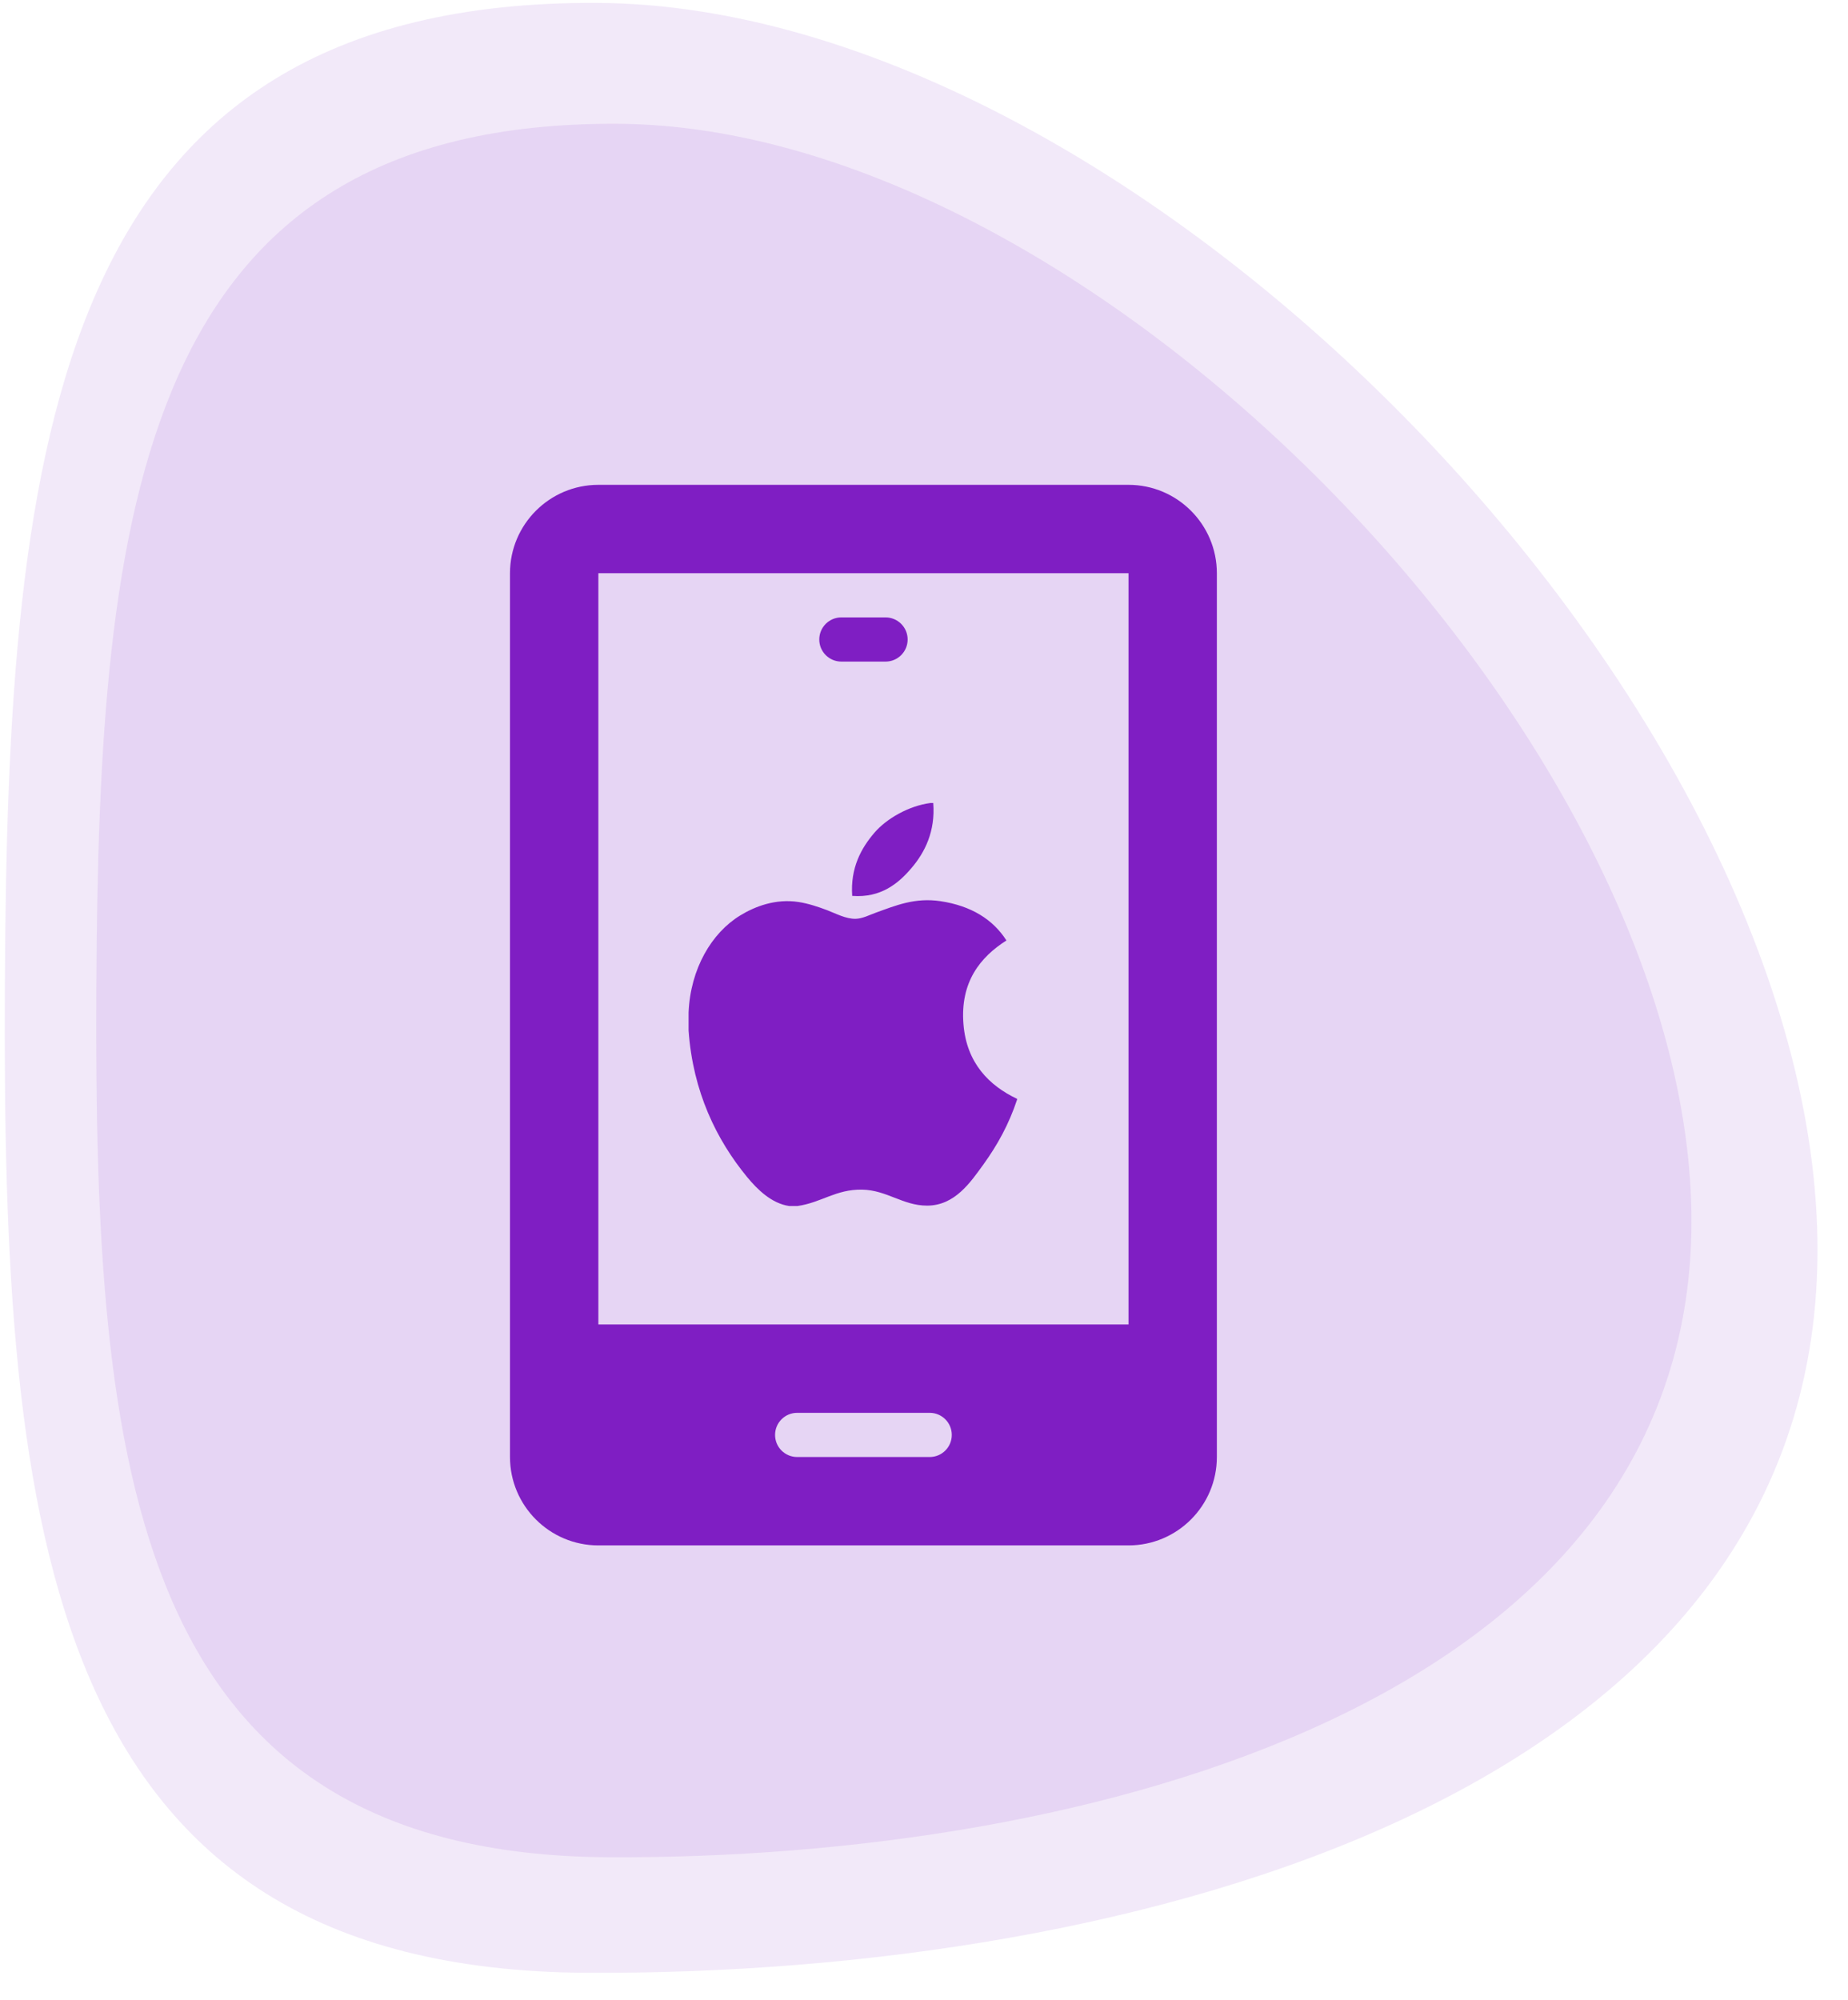
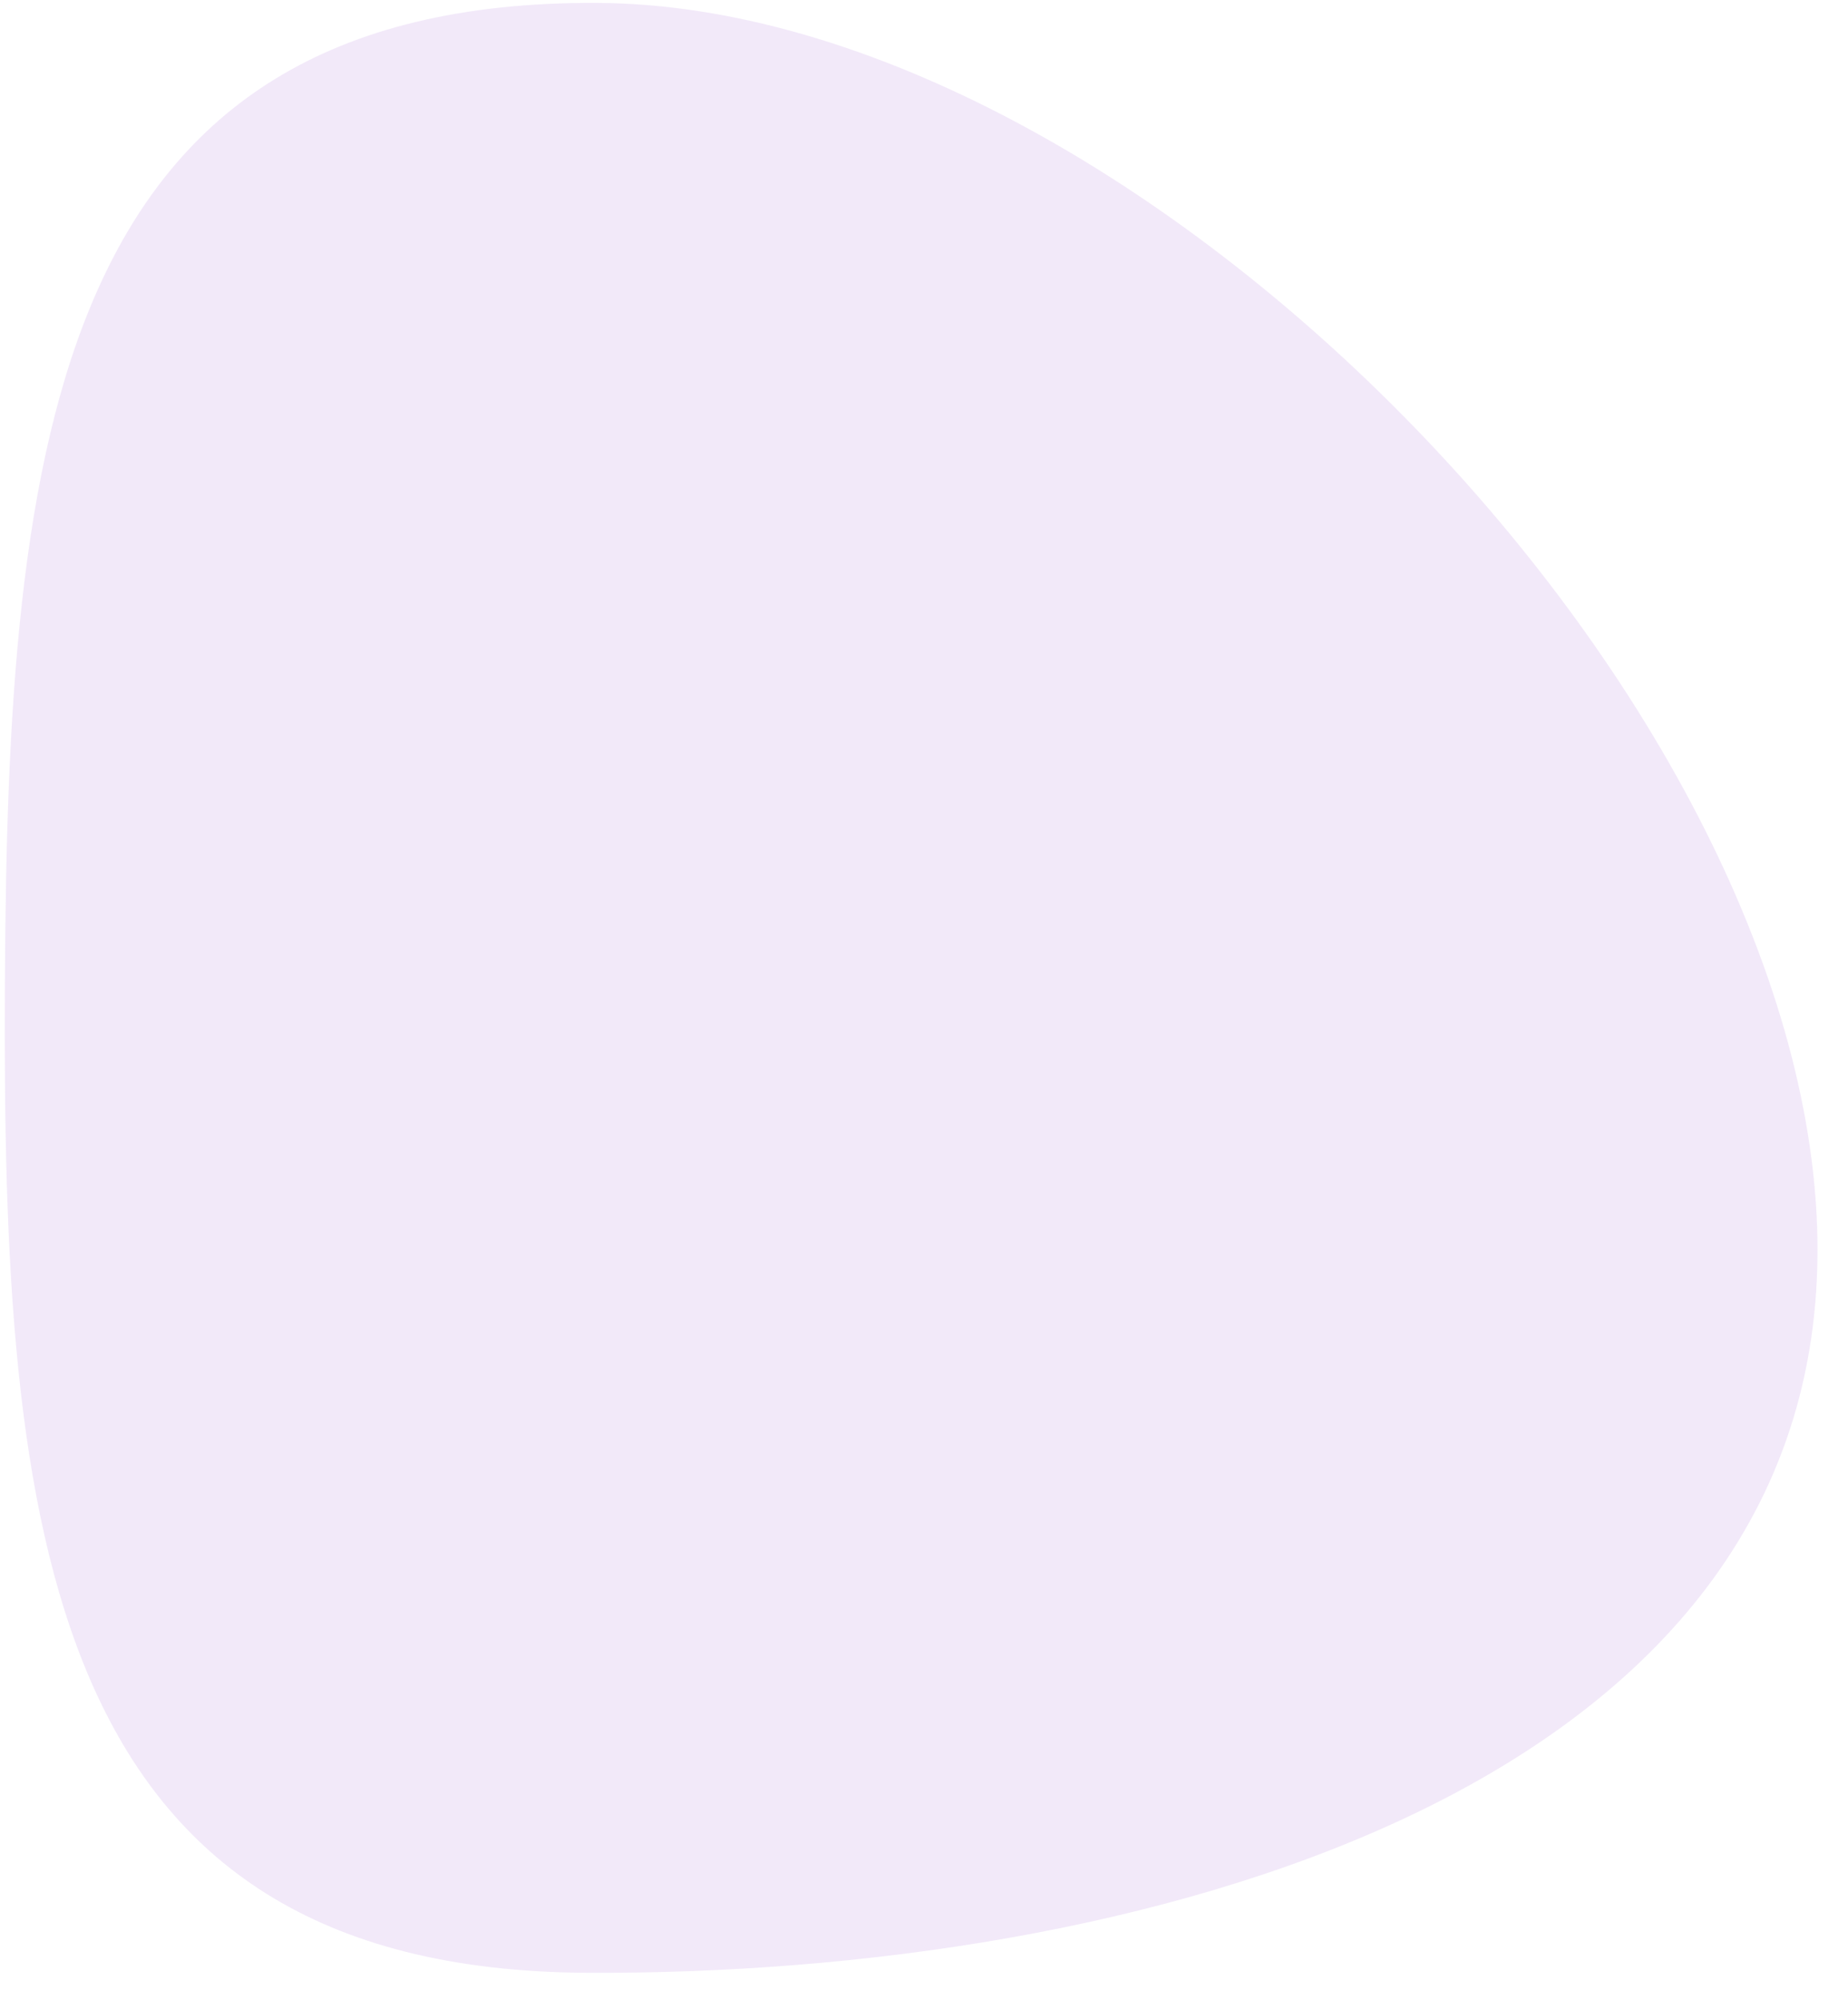
<svg xmlns="http://www.w3.org/2000/svg" width="61" height="66" viewBox="0 0 61 66" fill="none">
  <path opacity="0.1" d="M59.993 41.355C59.904 59.306 37.337 65.193 19.386 65.104C1.434 65.014 0.071 50.455 0.161 32.504C0.25 14.552 1.758 0.007 19.709 0.096C37.66 0.186 60.083 23.404 59.993 41.355Z" fill="#7F1EC3" />
-   <path opacity="0.1" d="M55.833 40.392C55.754 56.19 35.895 61.37 20.098 61.291C4.301 61.213 3.102 48.4 3.18 32.603C3.259 16.806 4.585 4.006 20.383 4.085C36.18 4.163 55.911 24.595 55.833 40.392Z" fill="#7F1EC3" />
-   <path d="M27.772 21.833H29.23C29.634 21.833 29.96 21.507 29.96 21.104C29.96 20.701 29.634 20.375 29.23 20.375H27.772C27.369 20.375 27.043 20.701 27.043 21.104C27.043 21.507 27.369 21.833 27.772 21.833Z" fill="#7F1EC3" />
-   <path d="M37.251 16H19.751C18.142 16 16.834 17.308 16.834 18.917V48.083C16.834 49.692 18.142 51 19.751 51H37.251C38.859 51 40.167 49.692 40.167 48.083V18.917C40.167 17.308 38.859 16 37.251 16ZM30.688 48.083H26.313C25.91 48.083 25.584 47.757 25.584 47.354C25.584 46.951 25.91 46.625 26.313 46.625H30.688C31.091 46.625 31.417 46.951 31.417 47.354C31.417 47.757 31.091 48.083 30.688 48.083ZM37.251 43.708H19.751V18.917H37.251V43.708Z" fill="#7F1EC3" />
  <g clip-path="url(#clip0_880_1363)">
-     <path d="M30.71 26.5C30.741 26.5 30.772 26.5 30.805 26.5C30.88 27.438 30.522 28.139 30.087 28.646C29.66 29.15 29.076 29.639 28.13 29.565C28.067 28.64 28.426 27.992 28.86 27.485C29.263 27.013 30.002 26.593 30.71 26.5Z" fill="#7F1EC3" />
    <path d="M33.572 36.263C33.572 36.272 33.572 36.28 33.572 36.289C33.306 37.094 32.927 37.783 32.464 38.424C32.042 39.005 31.524 39.787 30.601 39.787C29.802 39.787 29.272 39.273 28.454 39.259C27.588 39.245 27.112 39.689 26.321 39.8C26.23 39.8 26.14 39.8 26.051 39.8C25.47 39.716 25.001 39.256 24.659 38.841C23.652 37.616 22.873 36.033 22.729 34.008C22.729 33.809 22.729 33.611 22.729 33.413C22.79 31.963 23.494 30.785 24.43 30.213C24.924 29.91 25.604 29.651 26.36 29.767C26.684 29.817 27.015 29.928 27.305 30.038C27.581 30.143 27.925 30.331 28.25 30.321C28.471 30.314 28.691 30.199 28.913 30.118C29.565 29.883 30.204 29.613 31.046 29.74C32.058 29.893 32.777 30.342 33.221 31.036C32.364 31.581 31.688 32.402 31.803 33.804C31.906 35.078 32.646 35.824 33.572 36.263Z" fill="#7F1EC3" />
  </g>
  <defs>
    <clipPath id="clip0_880_1363">
-       <rect width="13.3" height="13.3" fill="white" transform="translate(21.5 26.5)" />
-     </clipPath>
+       </clipPath>
  </defs>
</svg>